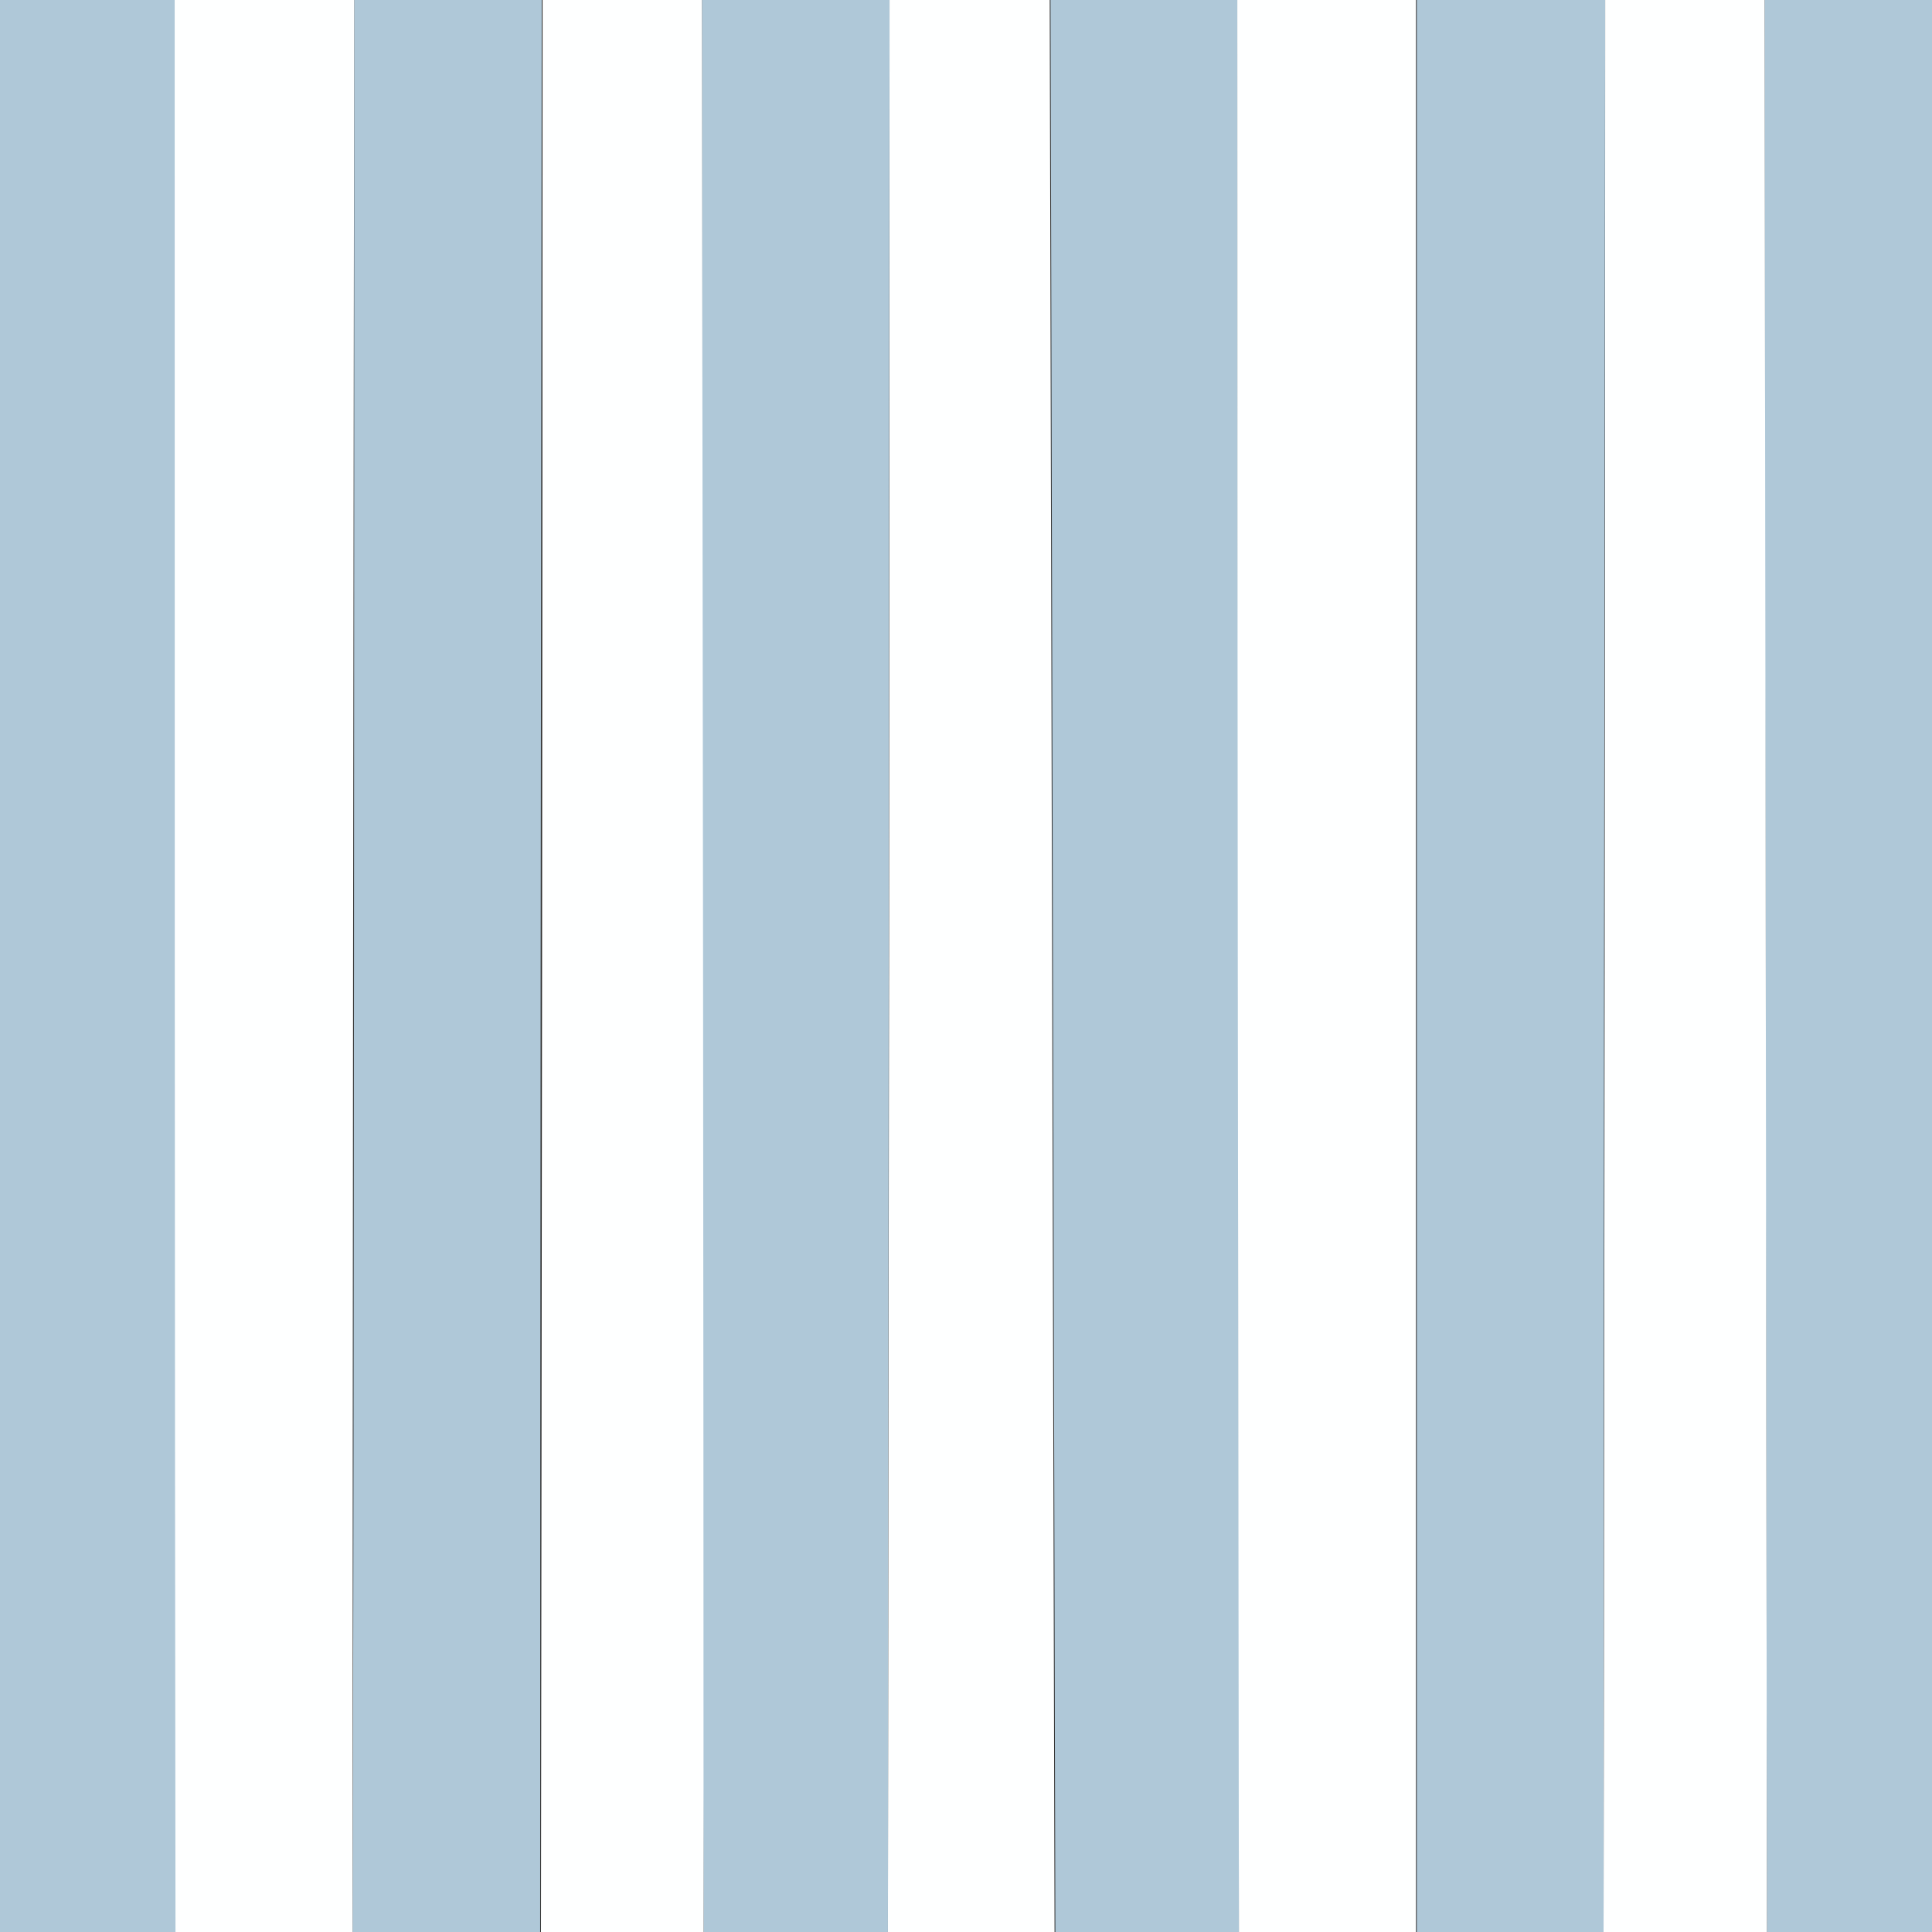
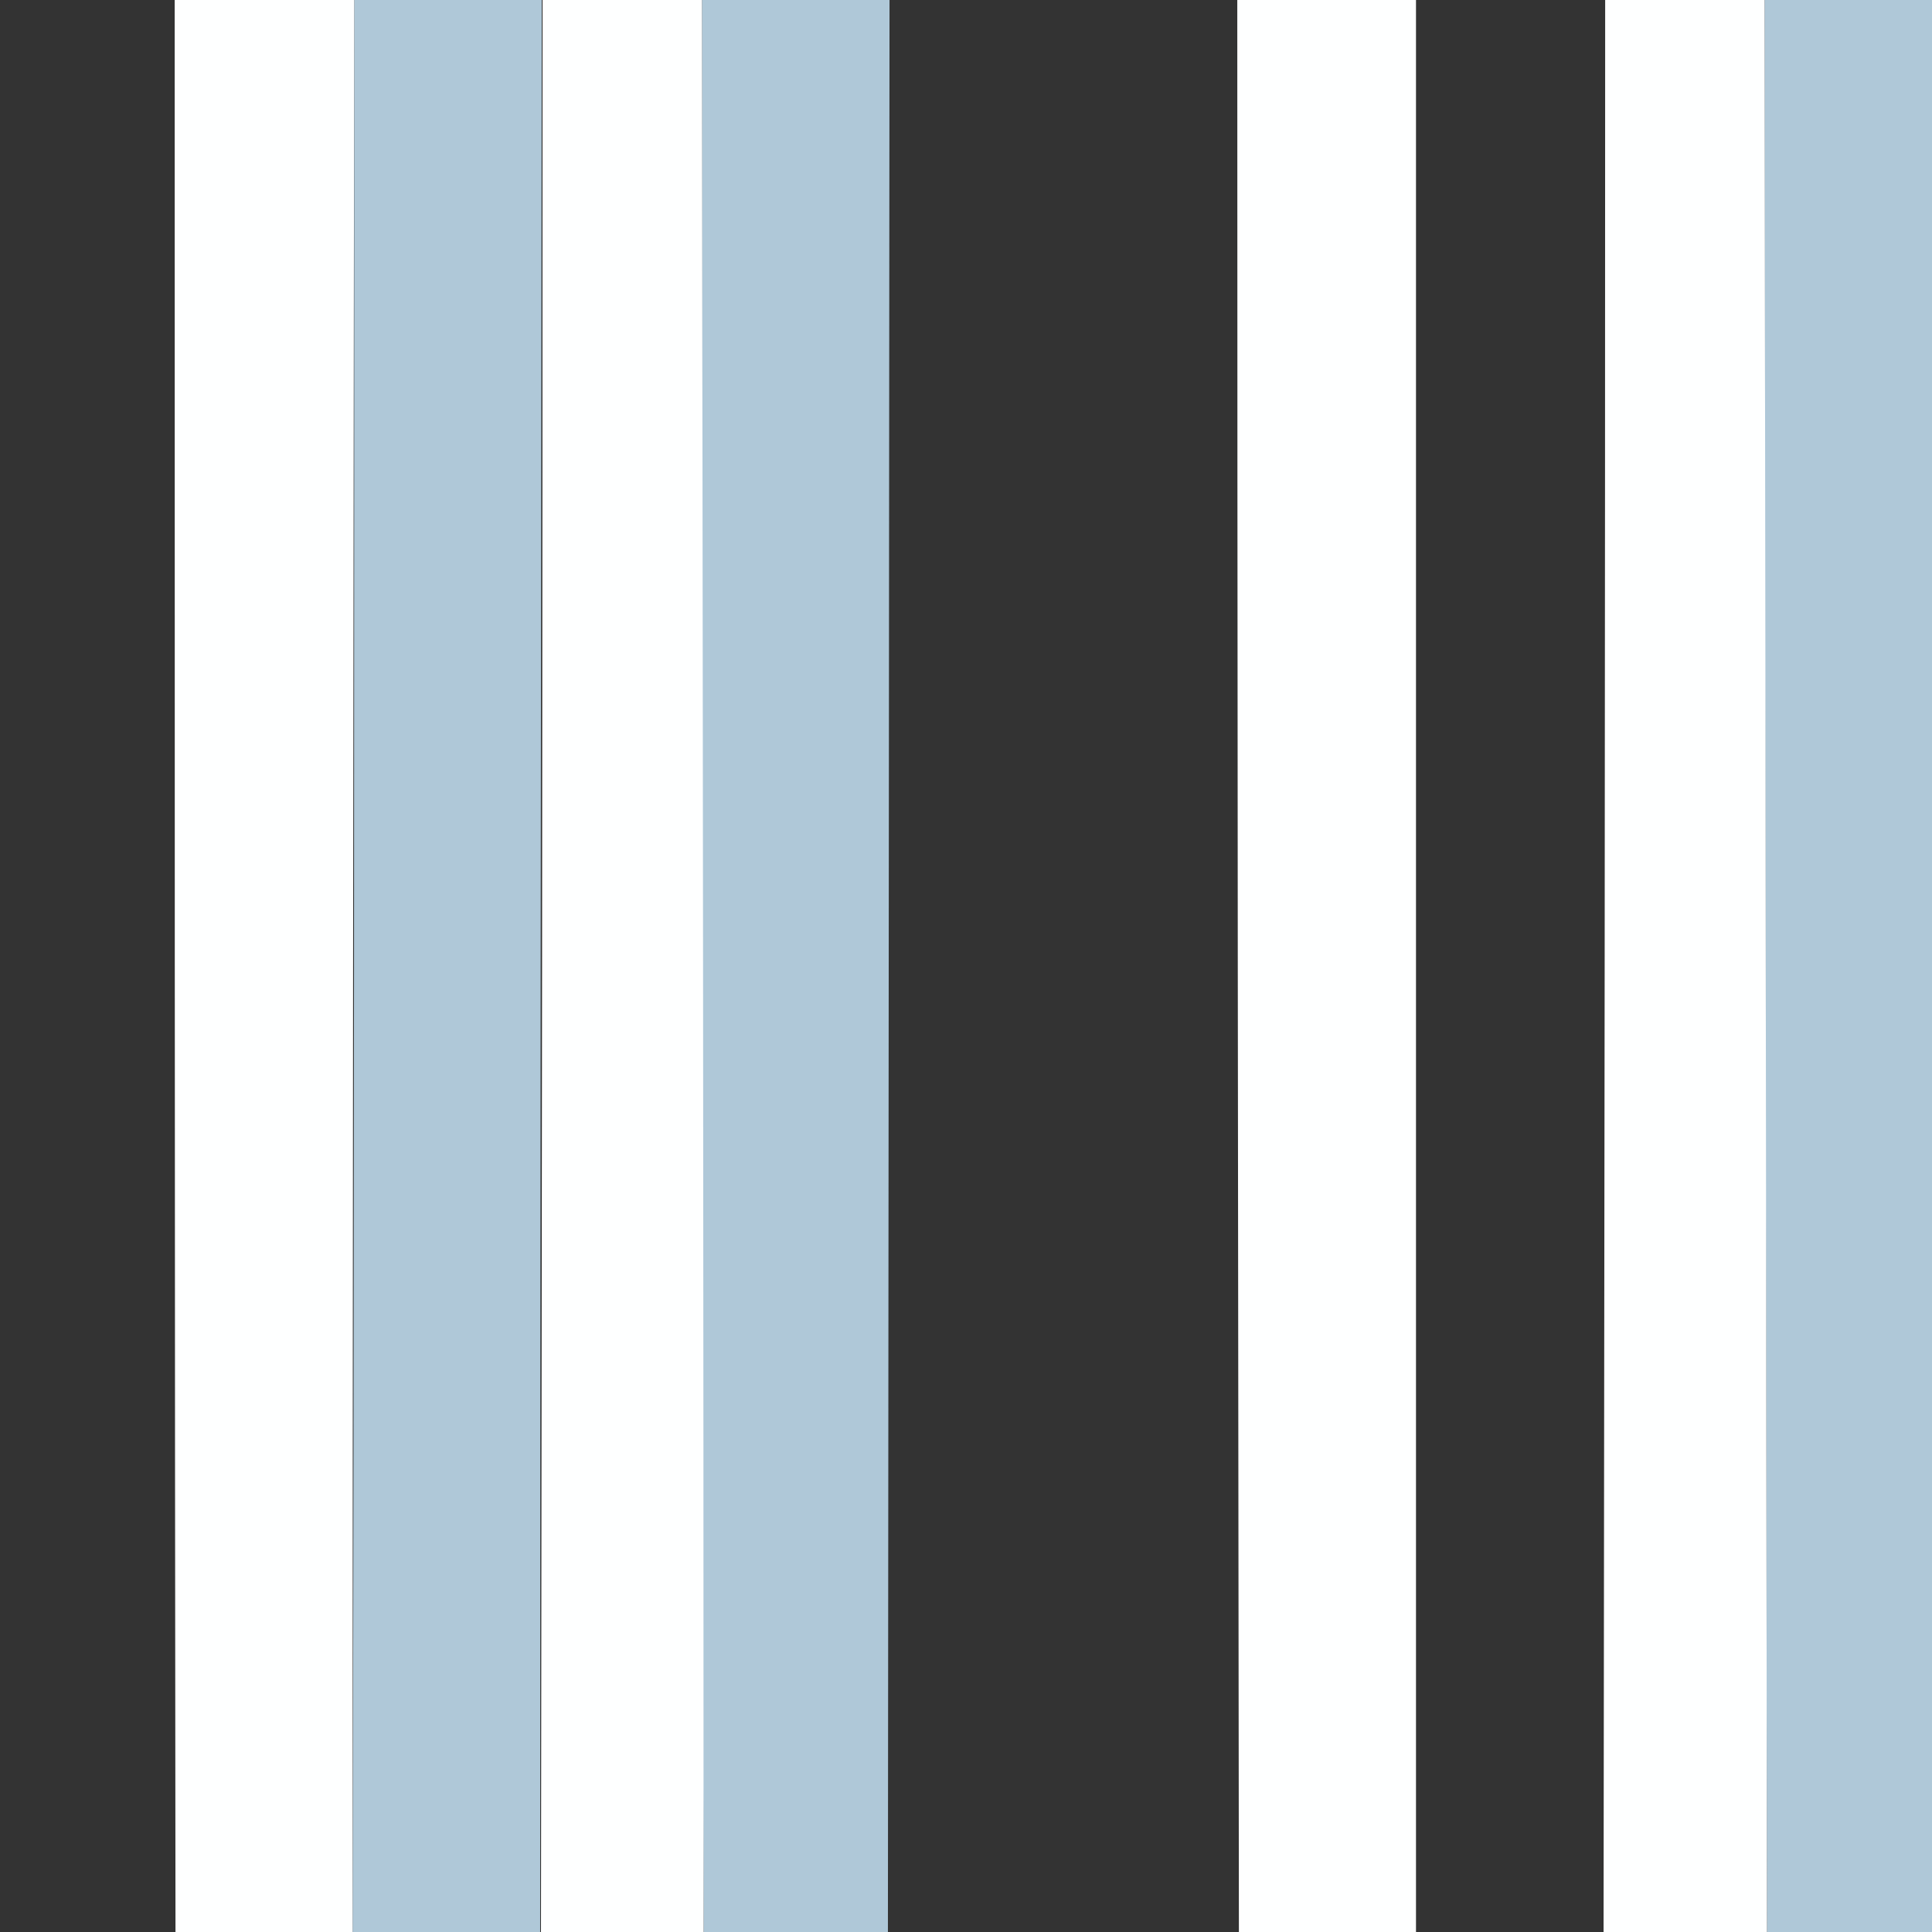
<svg xmlns="http://www.w3.org/2000/svg" id="Ebene_1" viewBox="0 0 24 24">
  <rect x="0" y="0" width="24" height="24" fill="#333333" stroke="none" />
  <defs>
    <style>.cls-1{fill:none;}.cls-2{fill:#feffff;}.cls-3{fill:#afc8d8;}</style>
  </defs>
  <path class="cls-1" d="M11.05,0l-.02,24h0c0-8,.01-16,.02-24h0Z" />
  <path class="cls-1" d="M2.17,0c0,8,0,16,.01,24h0c0-8,0-16-.01-24h0Z" />
  <path class="cls-1" d="M19.93,0c0,8-.01,16-.02,24h0c0-8,.01-16,.02-24h0Z" />
  <path class="cls-1" d="M15.37,0c0,8,.01,16,.02,24h0c0-8-.01-16-.02-24h0Z" />
  <path class="cls-1" d="M6.74,0c0,8-.01,16-.02,24h0c0-8,.01-16,.02-24h0Z" />
-   <path class="cls-3" d="M0,0V24H2.19c0-8,0-16-.01-24H0Z" />
-   <path class="cls-3" d="M13.05,0c.02,8,.04,16,.06,24h2.28c0-8-.01-16-.02-24h-2.33Z" />
  <path class="cls-3" d="M4.4,0c0,8,0,16-.02,24h2.33c0-8,.01-16,.02-24h-2.33Z" />
  <path class="cls-3" d="M8.72,0c0,8,0,16,.02,24h2.29L11.05,0h-2.33Z" />
-   <path class="cls-3" d="M17.6,0c0,8,0,16,0,24h2.32c0-8,.01-16,.02-24h-2.33Z" />
  <path class="cls-3" d="M21.95,24h2.05V0h-2.08c0,8,.02,16,.03,24Z" />
  <path class="cls-2" d="M2.17,0c0,8,0,16,.01,24h2.2c0-8,.01-16,.02-24H2.17Z" />
  <path class="cls-2" d="M15.37,0c0,8,.01,16,.02,24h2.2c0-8,0-16,0-24h-2.23Z" />
  <path class="cls-2" d="M6.74,0c0,8-.01,16-.02,24h2.02c0-8-.01-16-.02-24h-1.99Z" />
-   <path class="cls-2" d="M11.05,0c0,8-.01,16-.02,24h2.07c-.02-8-.04-16-.06-24h-1.99Z" />
  <path class="cls-2" d="M19.94,0c0,8-.01,16-.02,24h2.03c-.01-8-.02-16-.03-24h-1.99Z" />
</svg>